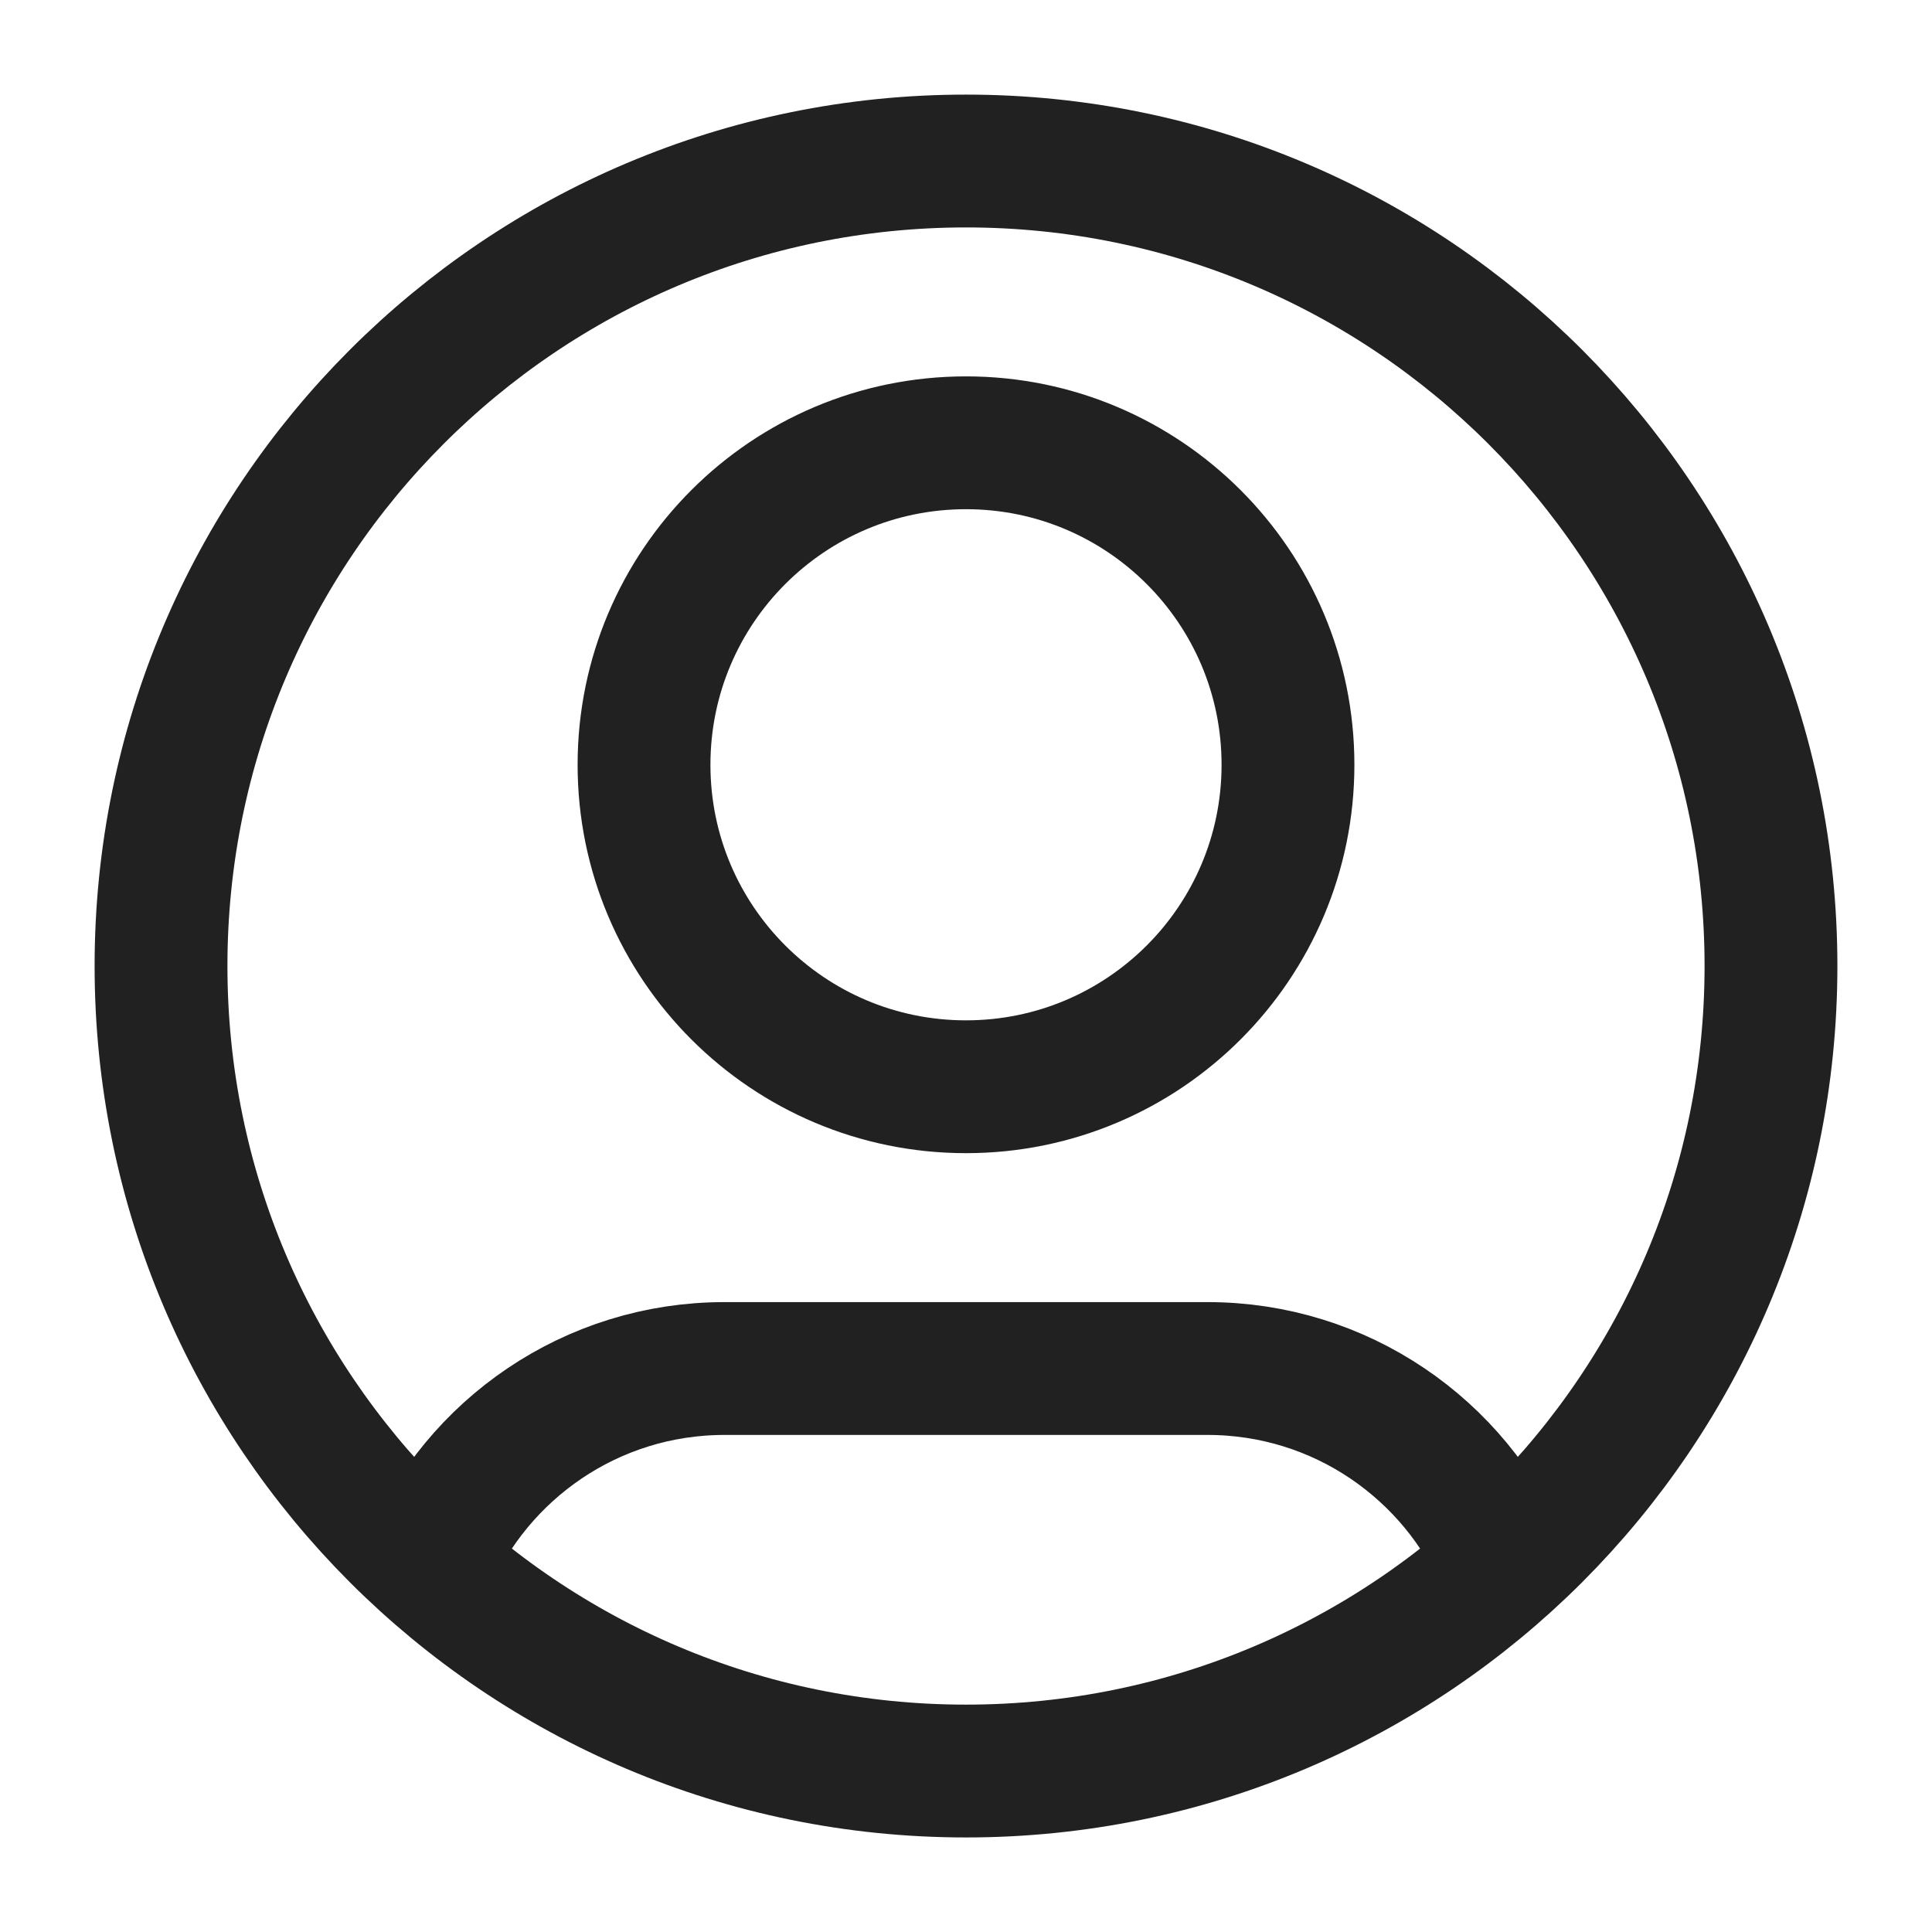
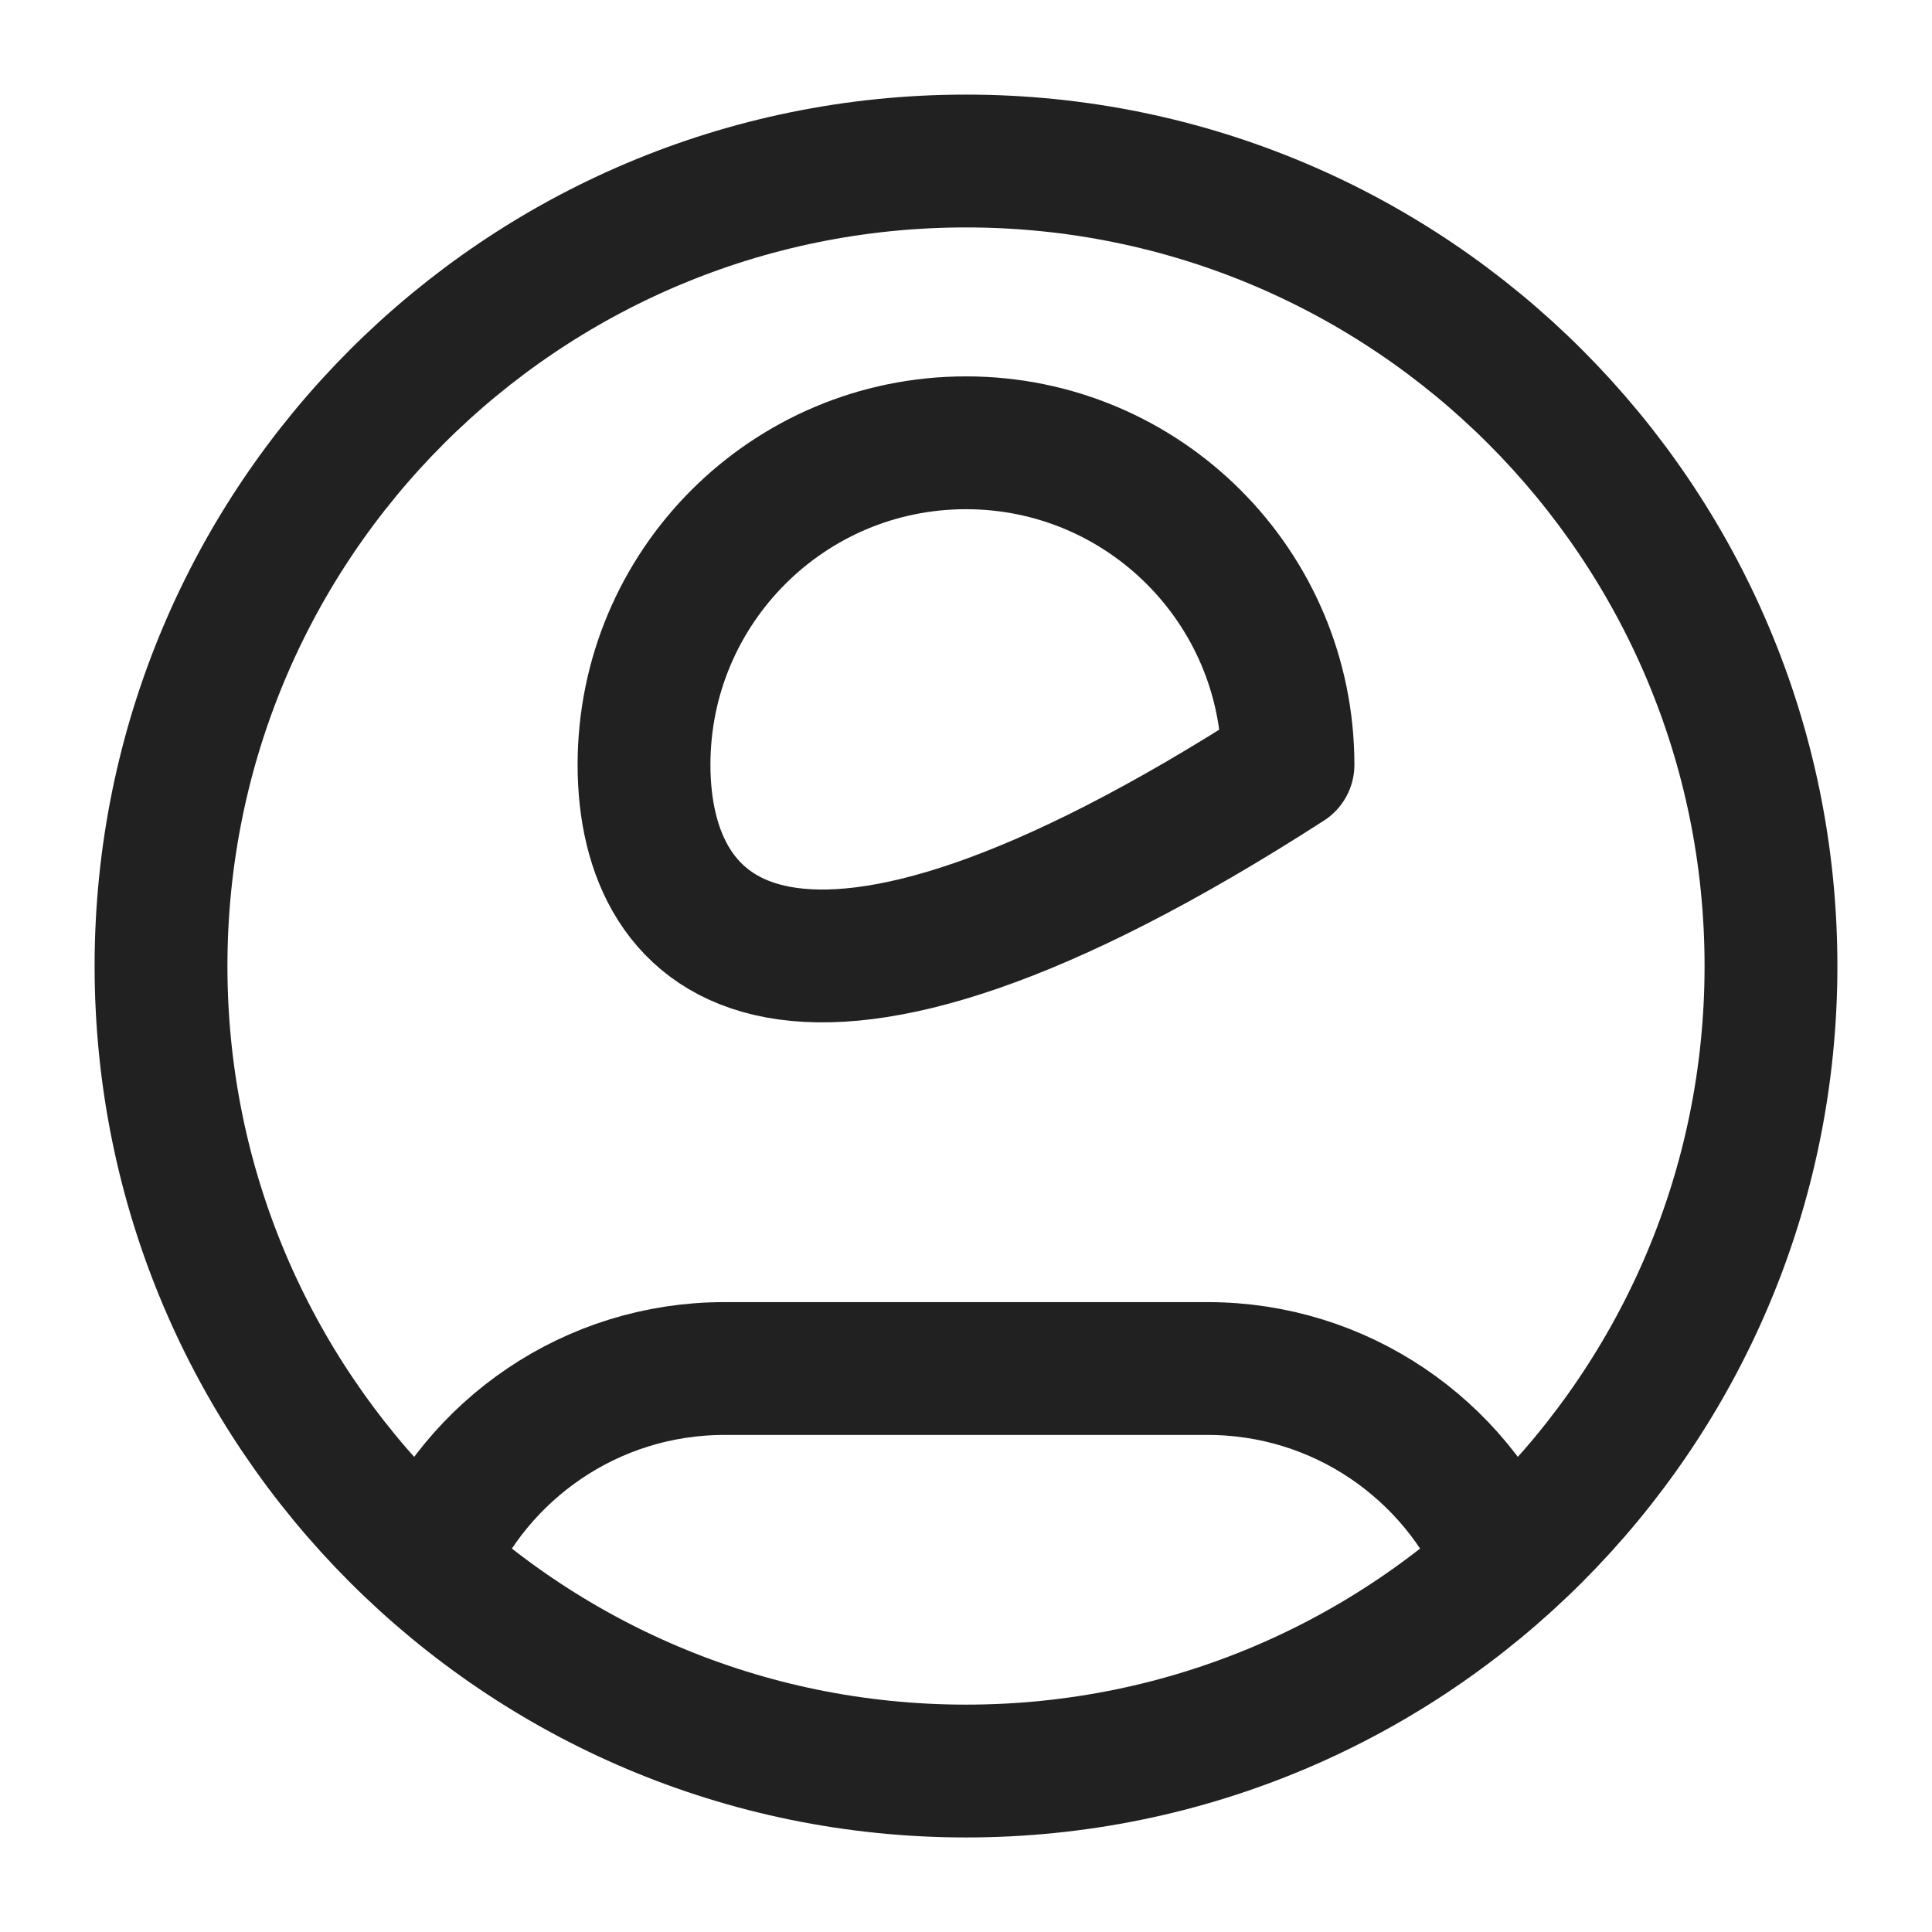
<svg xmlns="http://www.w3.org/2000/svg" width="32" height="32" viewBox="0 0 32 32" fill="none">
-   <path d="M7.088 25.918C7.899 24.007 9.793 22.667 12 22.667H20C22.207 22.667 24.101 24.007 24.912 25.918M21.333 12.667C21.333 15.613 18.945 18 16 18C13.054 18 10.667 15.613 10.667 12.667C10.667 9.721 13.054 7.334 16 7.334C18.945 7.334 21.333 9.721 21.333 12.667ZM29.333 16C29.333 23.364 23.364 29.334 16 29.334C8.636 29.334 2.667 23.364 2.667 16C2.667 8.637 8.636 2.667 16 2.667C23.364 2.667 29.333 8.637 29.333 16Z" stroke="#212121" stroke-width="2.2" stroke-linecap="round" stroke-linejoin="round" />
+   <path d="M7.088 25.918C7.899 24.007 9.793 22.667 12 22.667H20C22.207 22.667 24.101 24.007 24.912 25.918M21.333 12.667C13.054 18 10.667 15.613 10.667 12.667C10.667 9.721 13.054 7.334 16 7.334C18.945 7.334 21.333 9.721 21.333 12.667ZM29.333 16C29.333 23.364 23.364 29.334 16 29.334C8.636 29.334 2.667 23.364 2.667 16C2.667 8.637 8.636 2.667 16 2.667C23.364 2.667 29.333 8.637 29.333 16Z" stroke="#212121" stroke-width="2.2" stroke-linecap="round" stroke-linejoin="round" />
</svg>